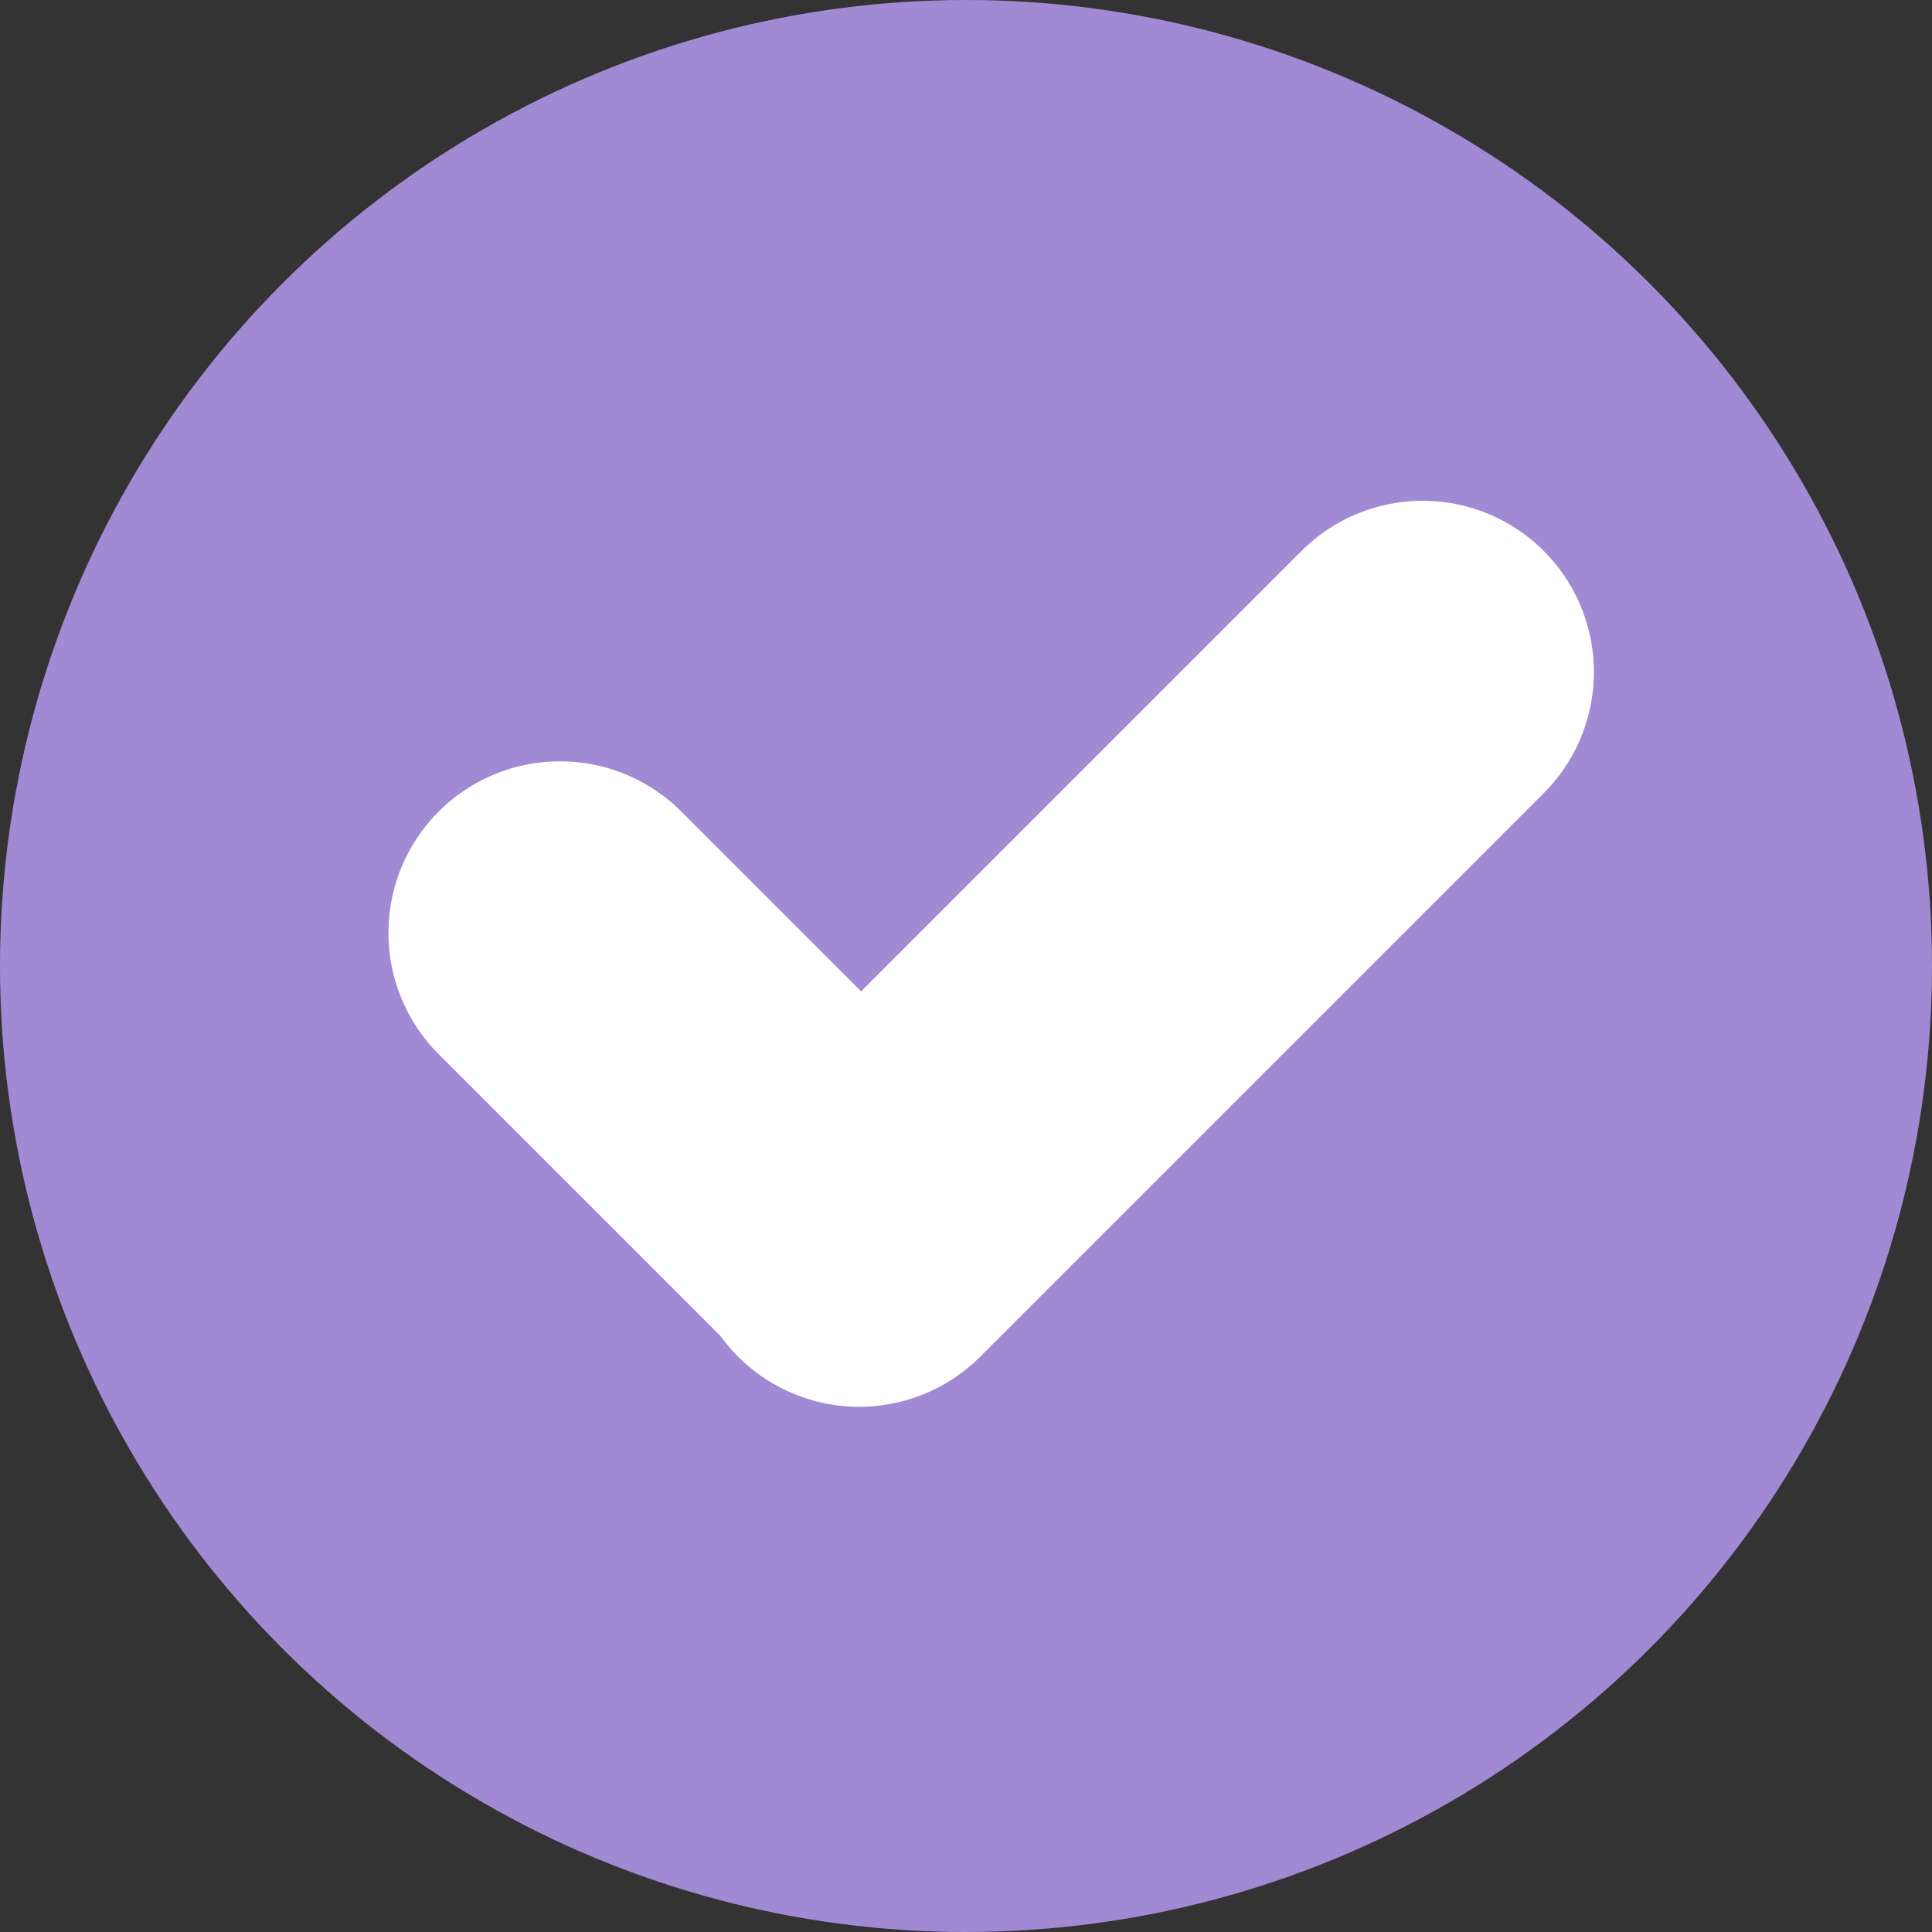
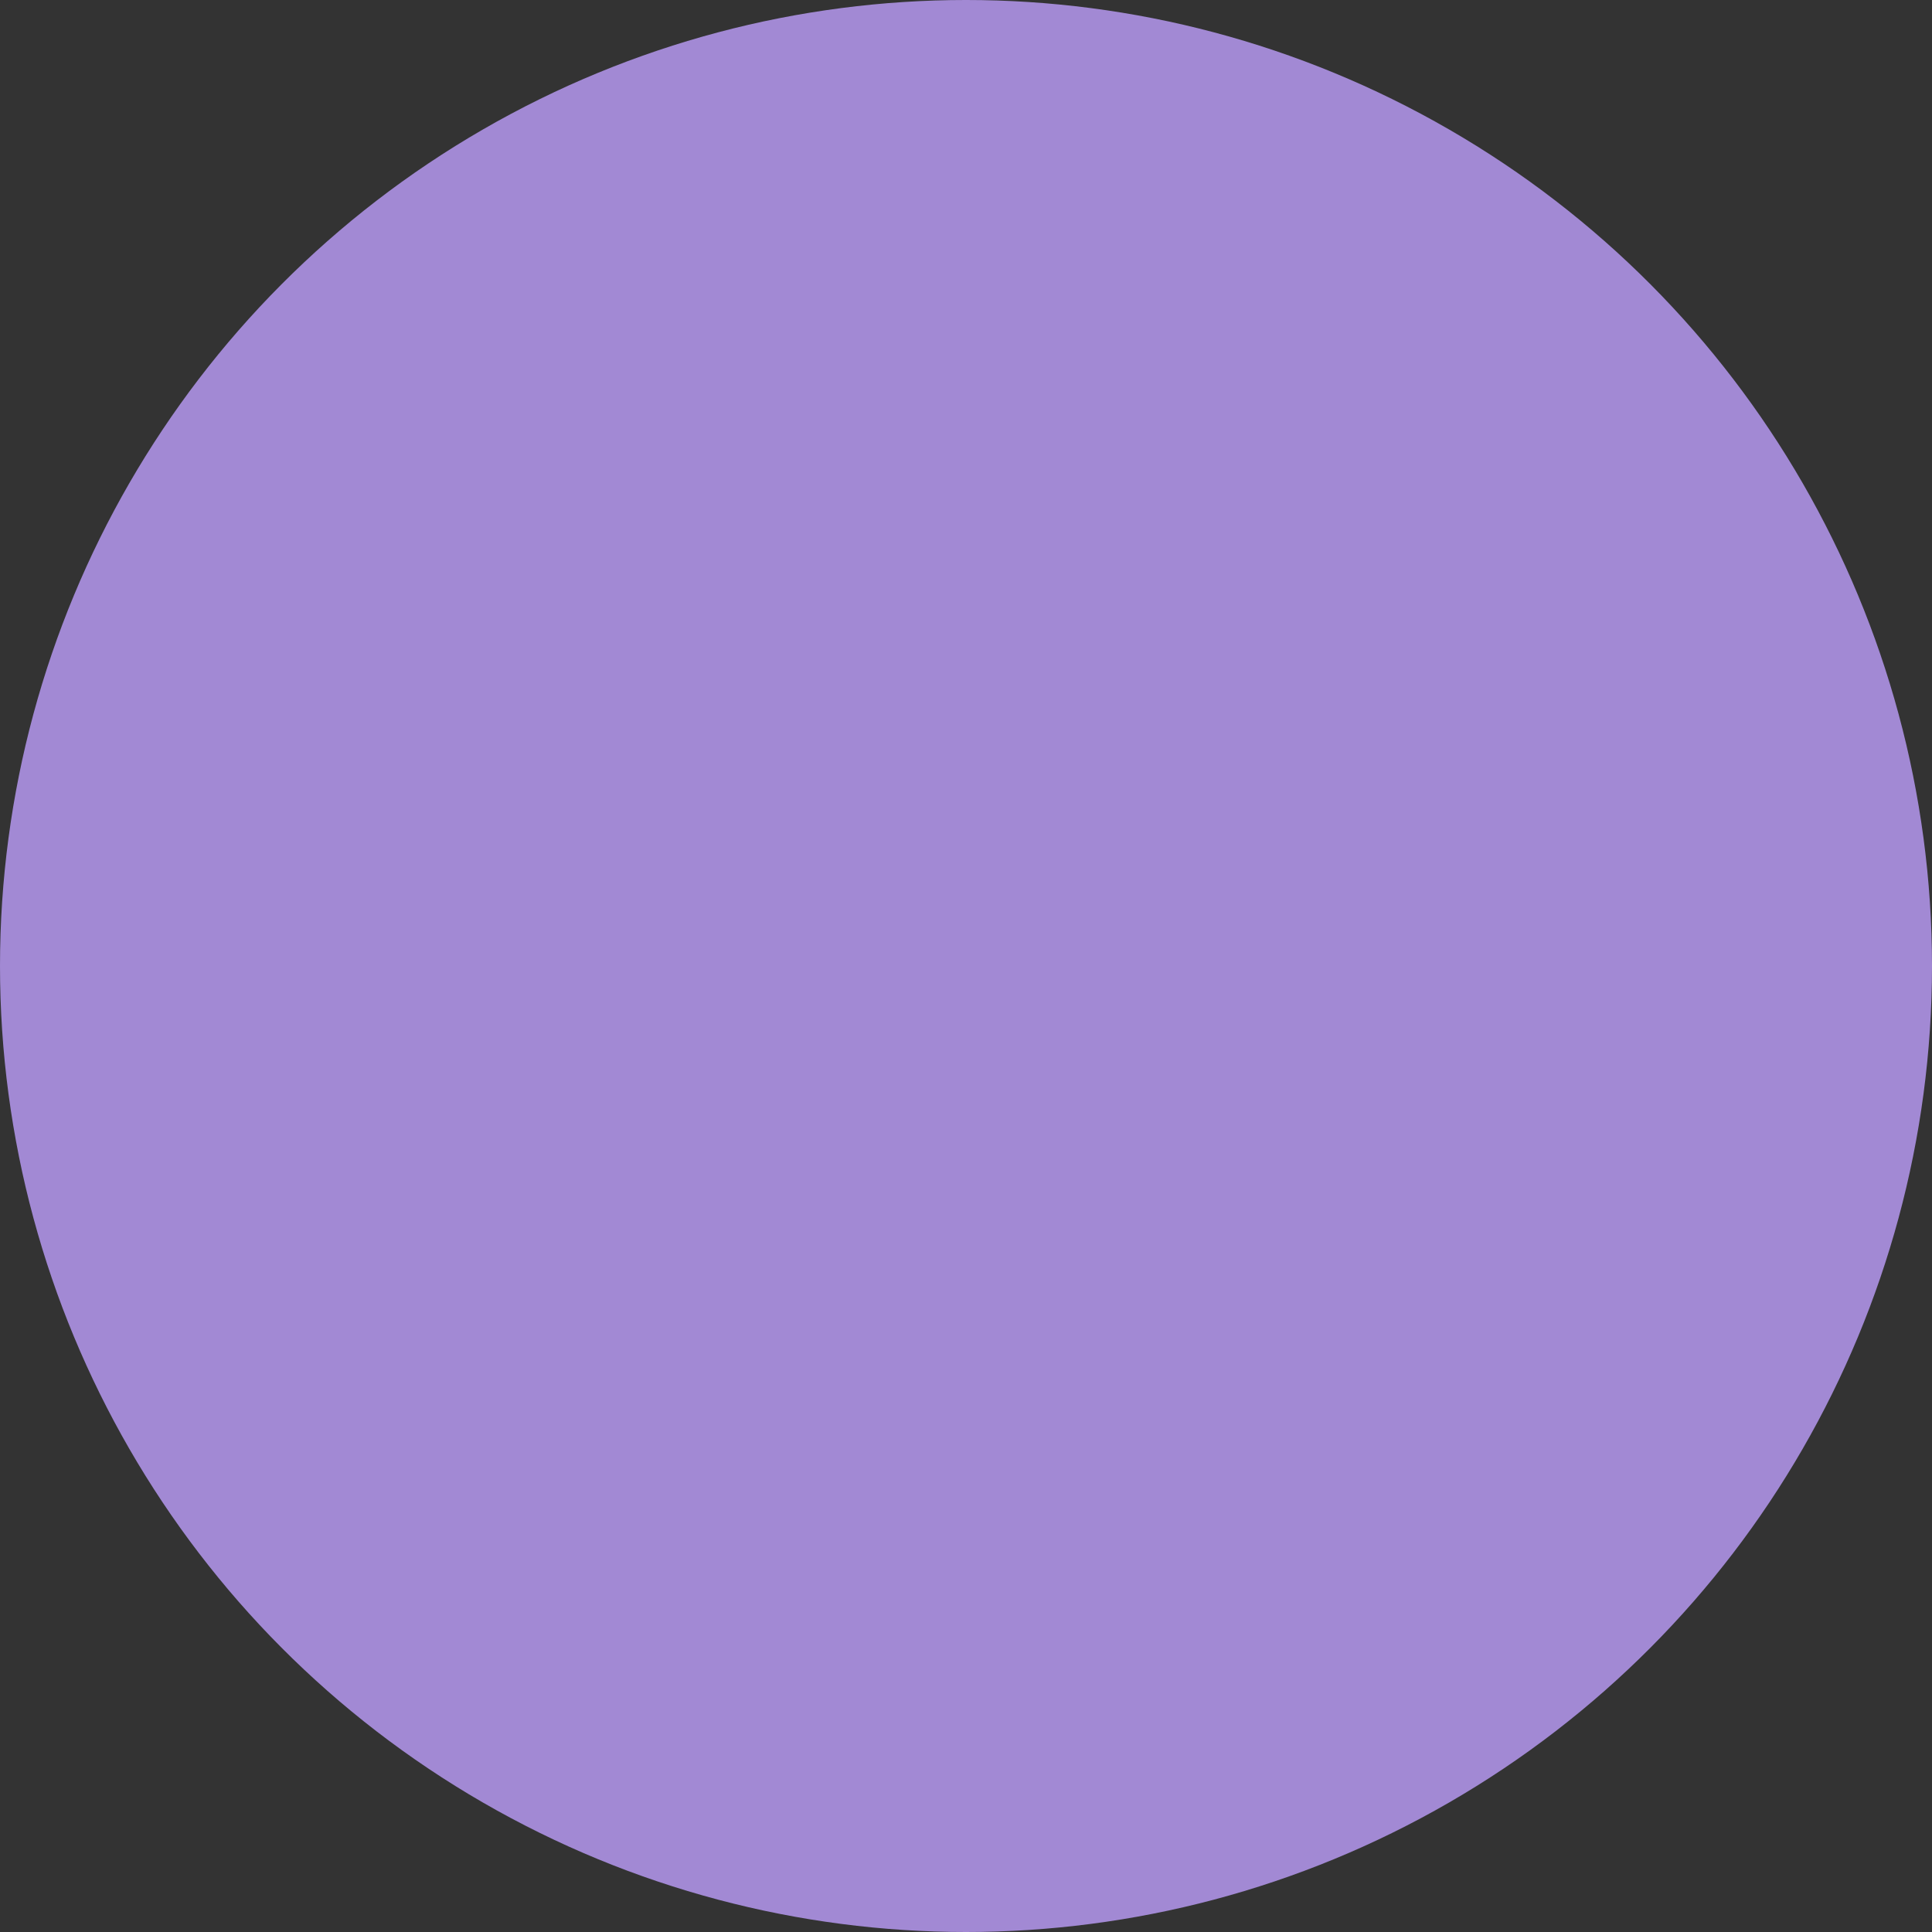
<svg xmlns="http://www.w3.org/2000/svg" width="20" height="20" viewBox="0 0 20 20" fill="none">
  <rect x="0" y="0" width="20" height="20" fill="#333333" stroke="none" />
  <circle cx="10" cy="10" r="10" fill="#A289D4" />
-   <path d="M14.727 6.957L8.894 12.79" stroke="white" stroke-width="3.546" stroke-linecap="round" />
-   <path d="M8.859 12.719L5.797 9.657" stroke="white" stroke-width="3.552" stroke-linecap="round" />
</svg>